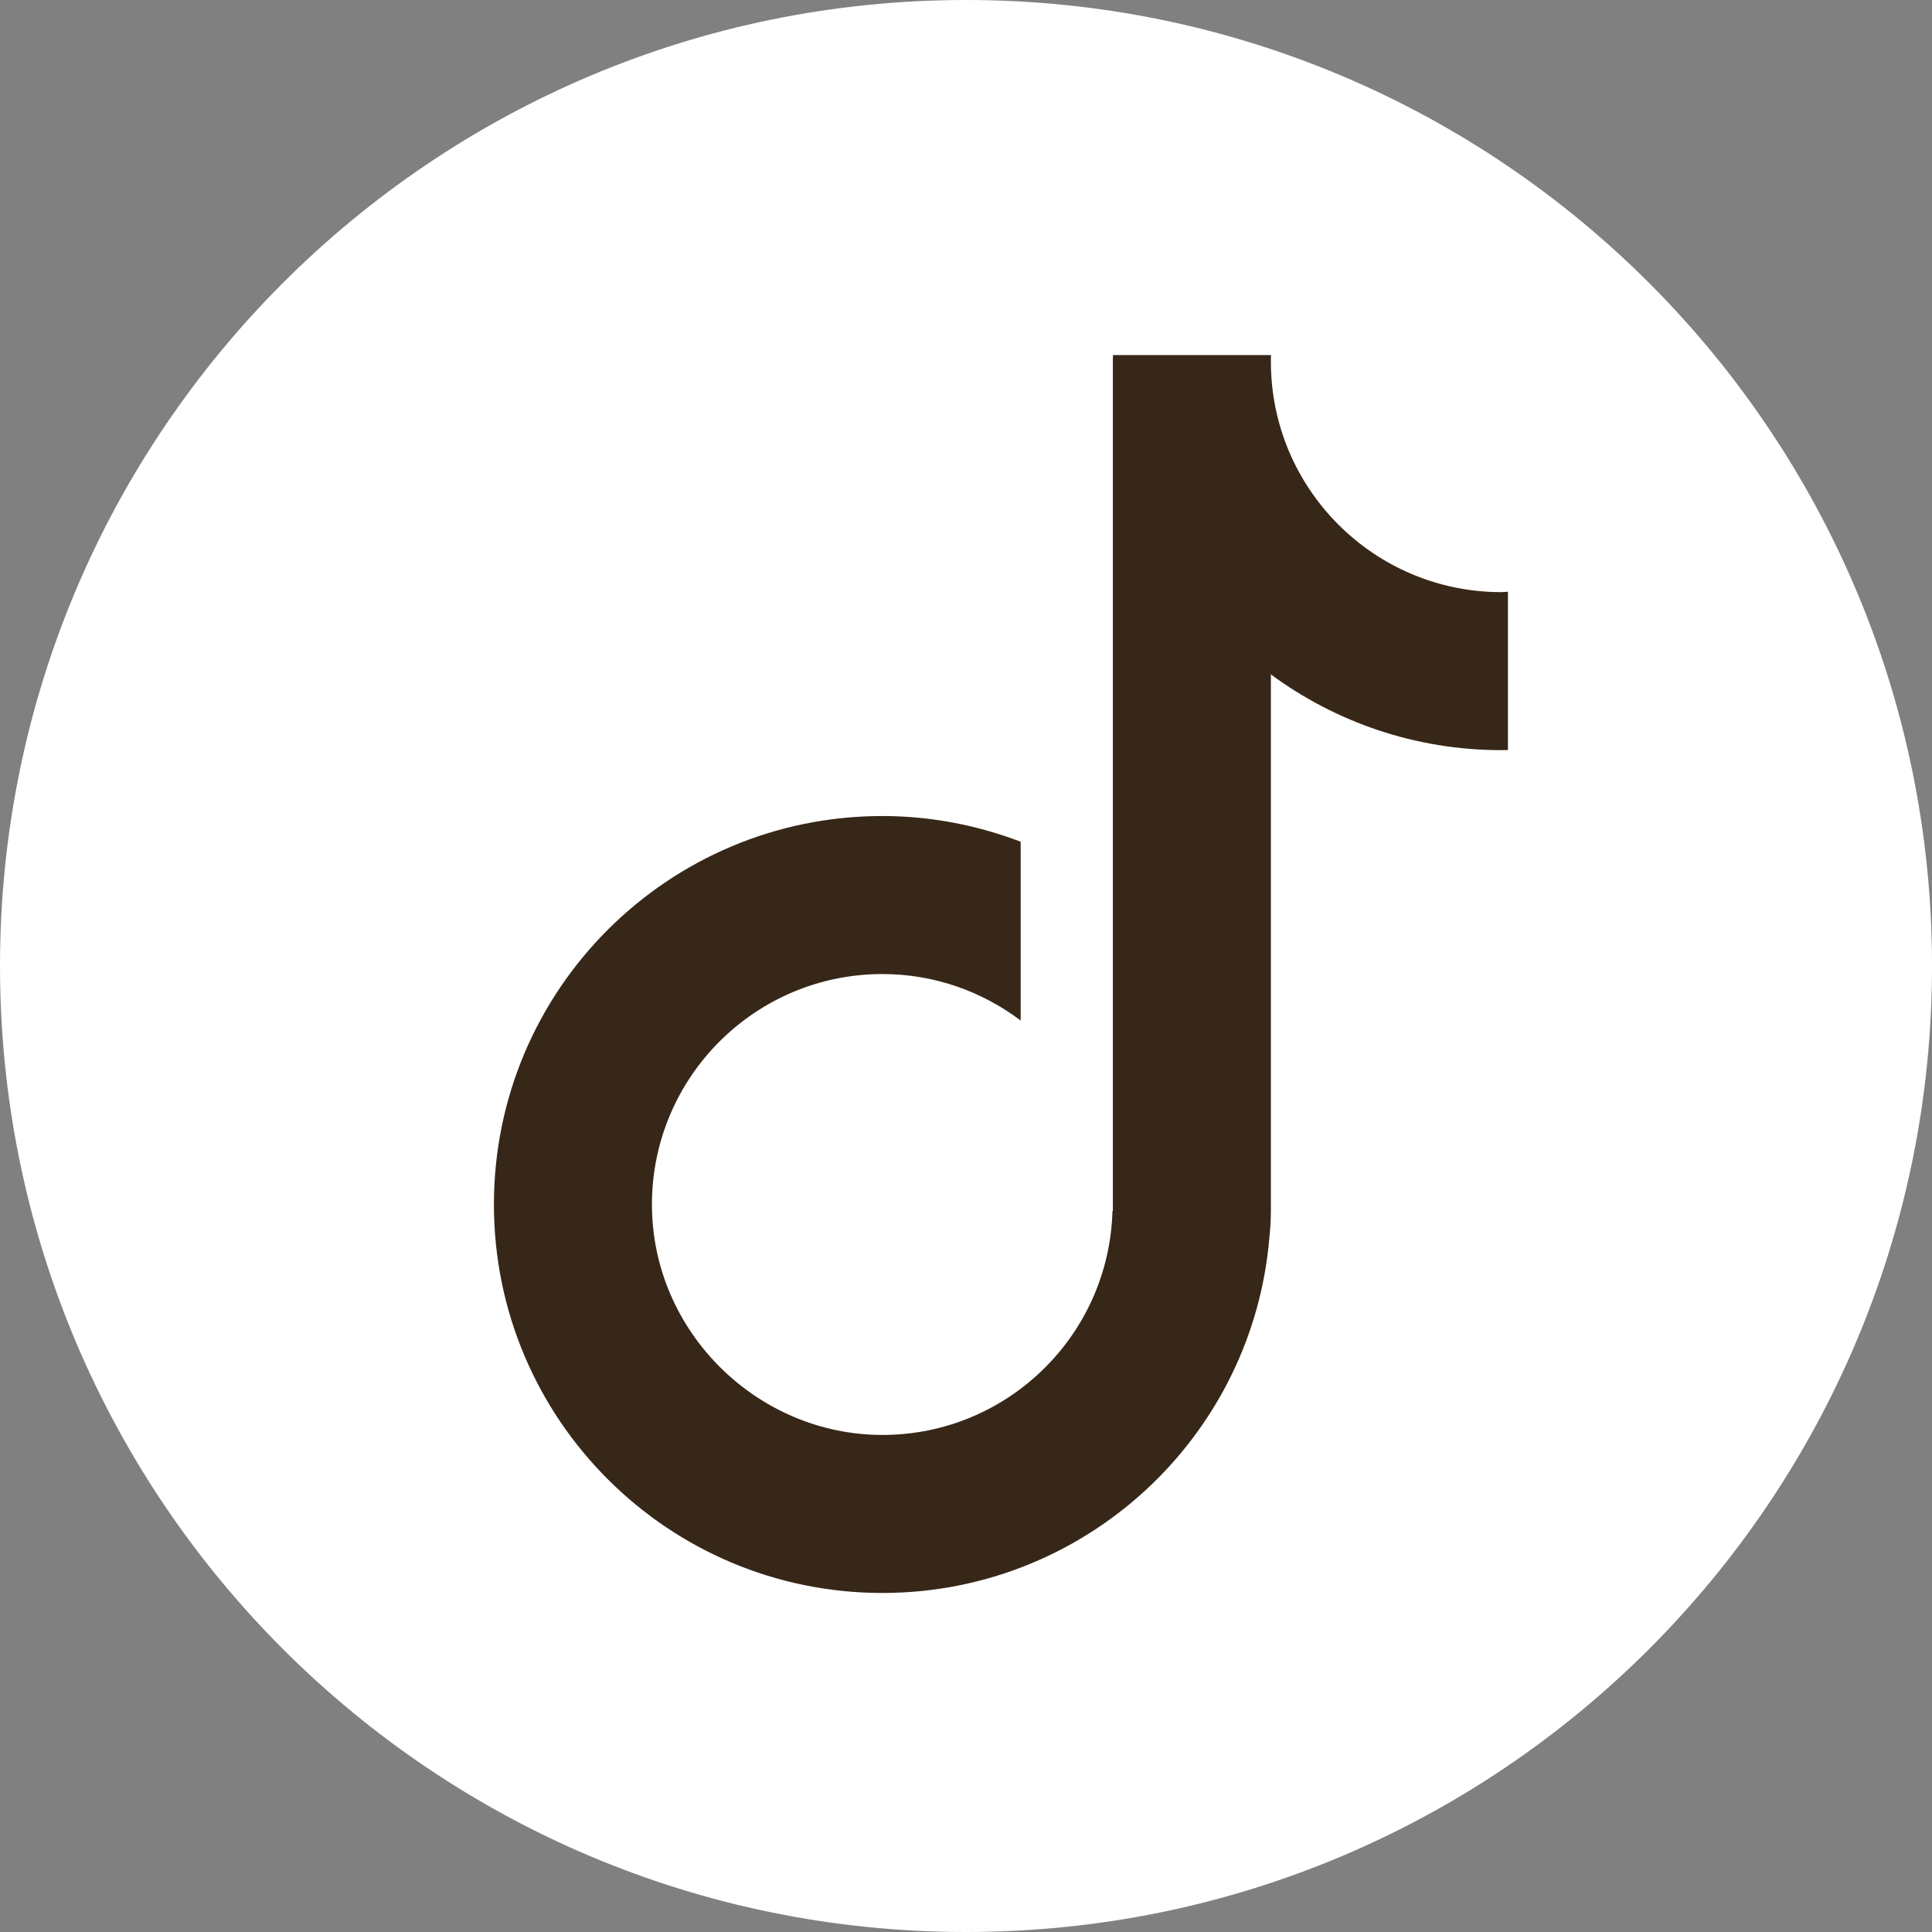
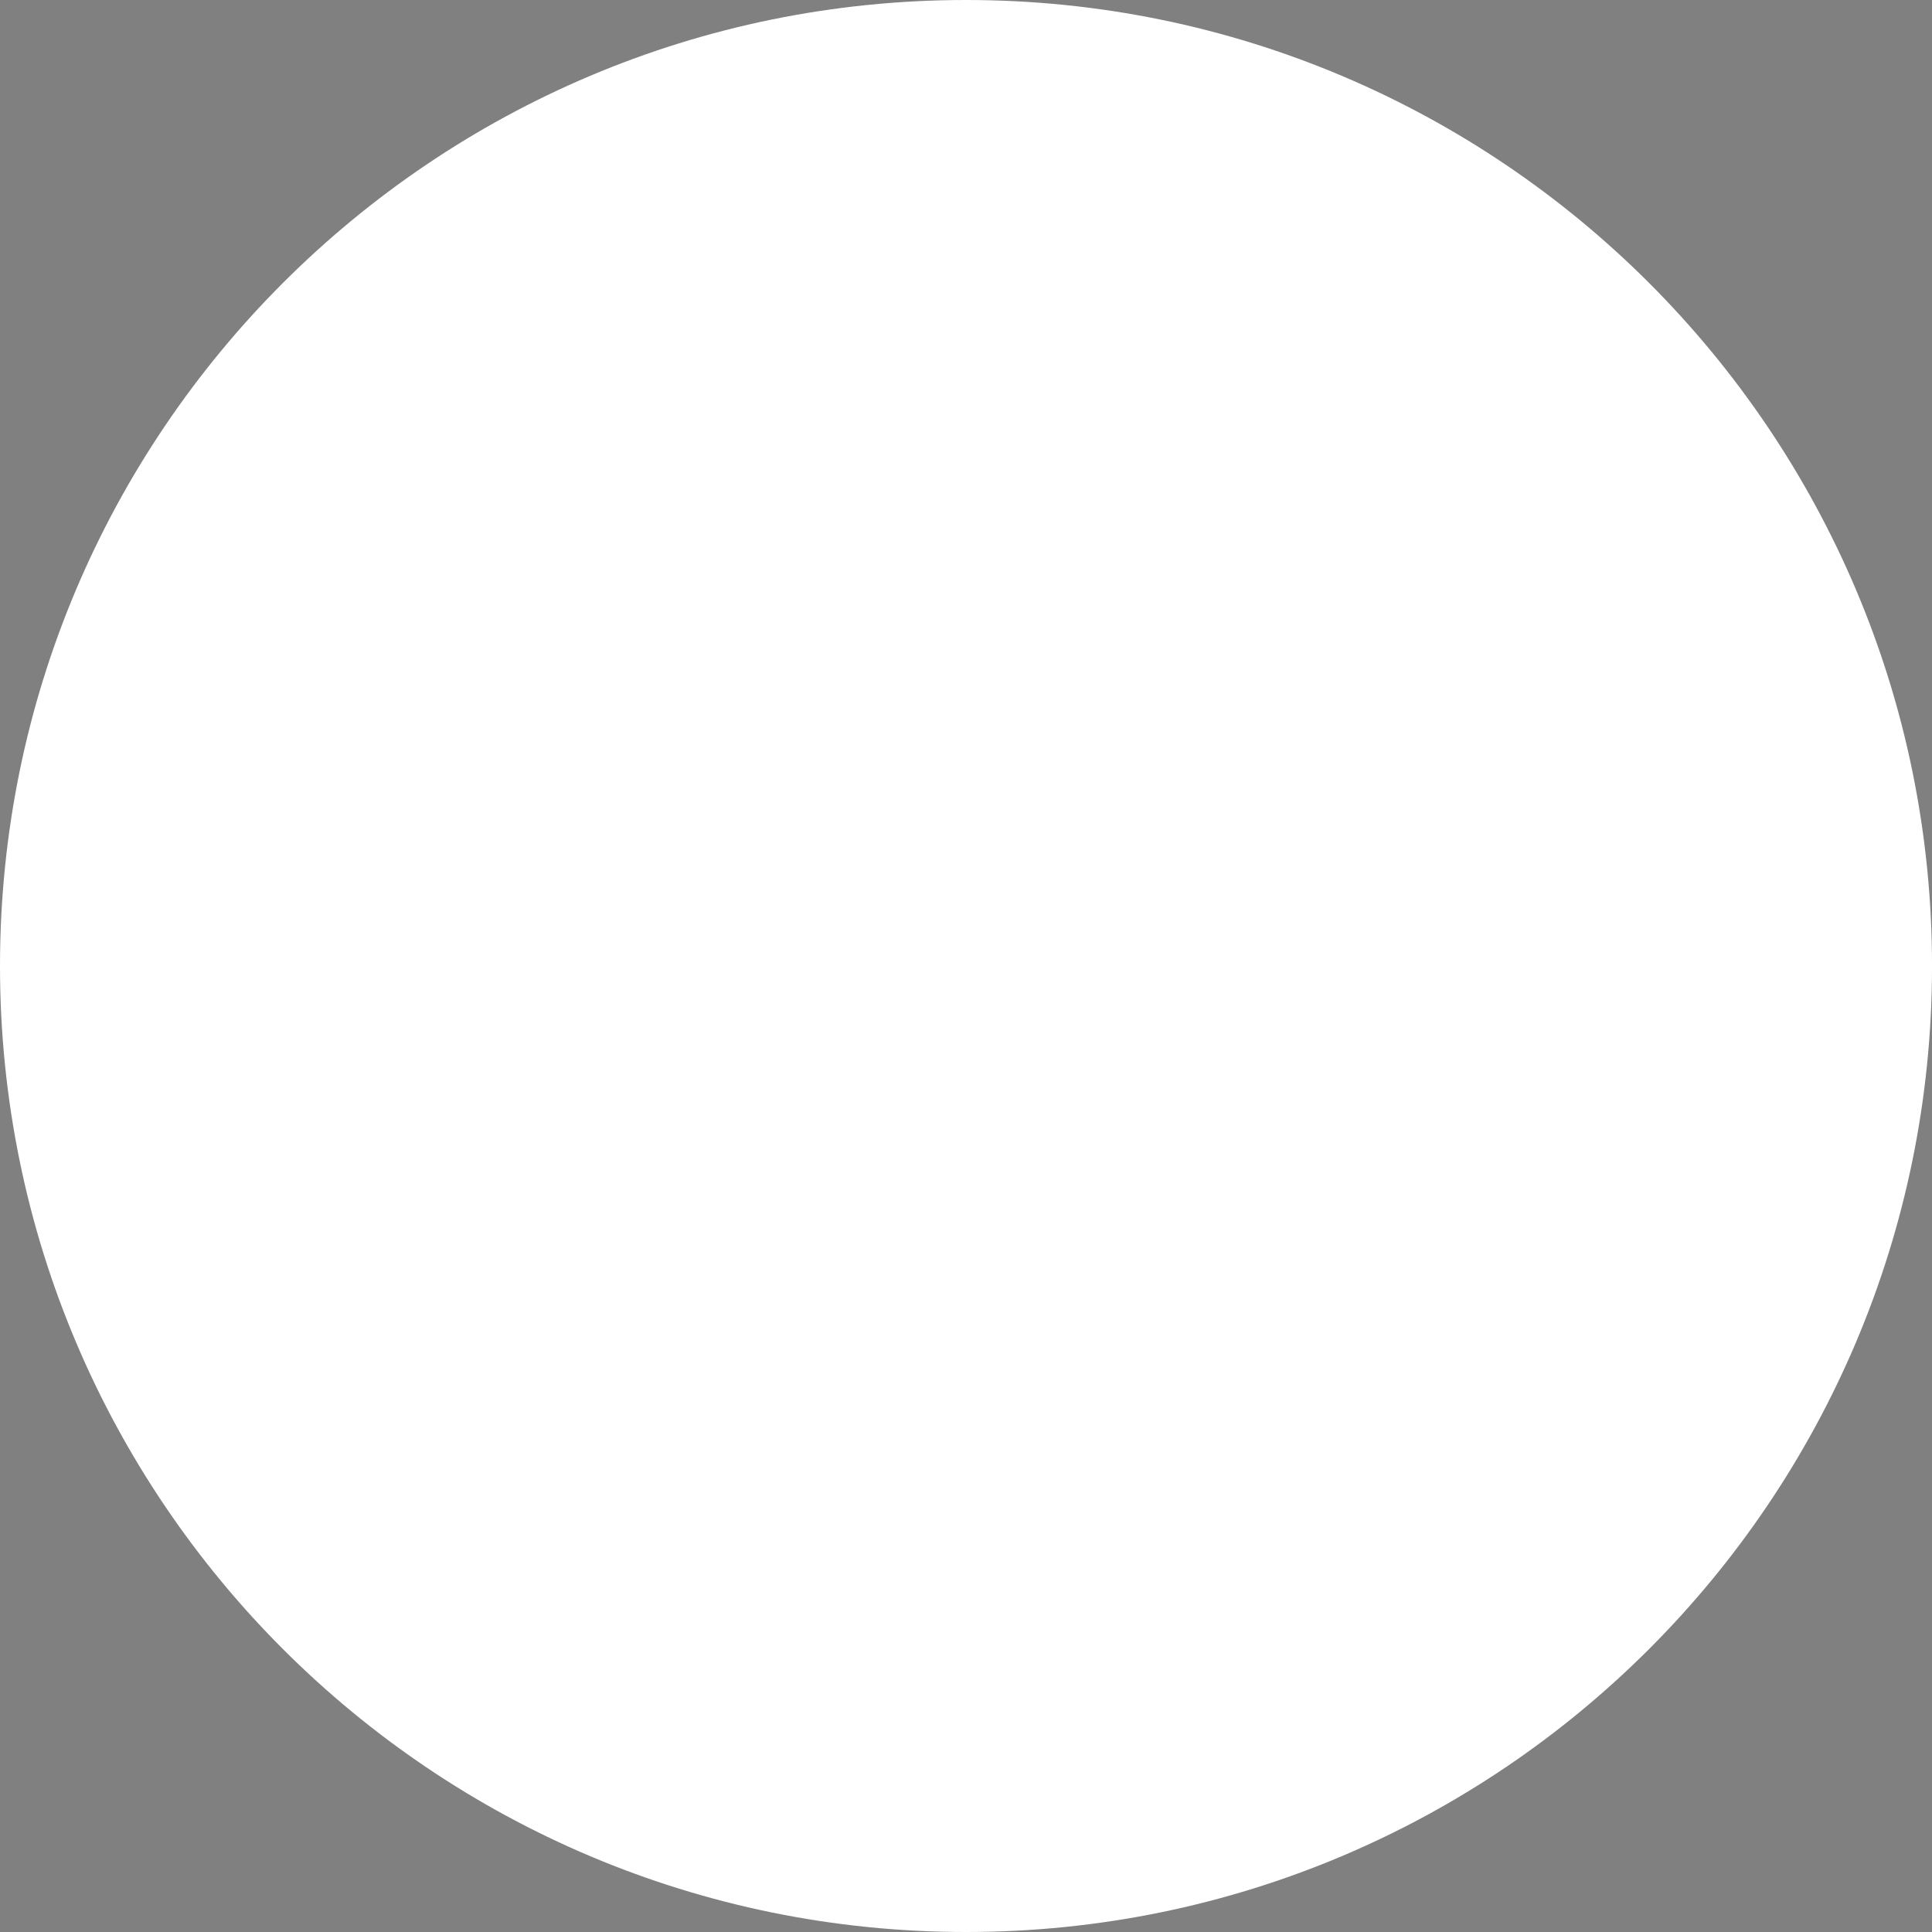
<svg xmlns="http://www.w3.org/2000/svg" id="Calque_1" data-name="Calque 1" viewBox="0 0 911.71 911.71">
  <rect x="0" y="0" width="911.71" height="911.71" fill="#808080" stroke="none" />
  <defs>
    <style>
      .cls-1 {
        fill: #fff;
      }

      .cls-2 {
        fill: #372718;
      }
    </style>
  </defs>
  <path class="cls-1" d="M455.86,911.71h0C204.09,911.71,0,707.62,0,455.86h0C0,204.09,204.09,0,455.86,0h0c251.76,0,455.86,204.09,455.86,455.85h0c0,251.76-204.1,455.86-455.86,455.86Z" />
-   <path class="cls-2" d="M708.48,279.43c-60.03,0-108.75-48.72-108.75-108.75,0-1.06,0-2.05.06-3.11h-74.57c-.06,1.06-.06,2.05-.06,3.11v400.83h-.19c-1.62,58.6-49.59,105.64-108.57,105.64s-108.75-48.72-108.75-108.75,48.72-108.75,108.75-108.75c24.48,0,47.04,8.2,65.25,21.94v-84.39c-20.32-7.71-42.26-12.12-65.25-12.12-101.23,0-183.32,82.09-183.32,183.32s82.09,183.32,183.32,183.32c49.47,0,94.4-19.64,127.4-51.52,30.76-29.77,51.08-70.1,55.12-115.09.5-4.6.81-9.2.81-13.86v-252.99c30.45,22.43,68.05,35.73,108.75,35.73,1.06,0,2.05-.06,3.11-.06v-74.7c-1.06.06-2.05.19-3.11.19Z" />
</svg>